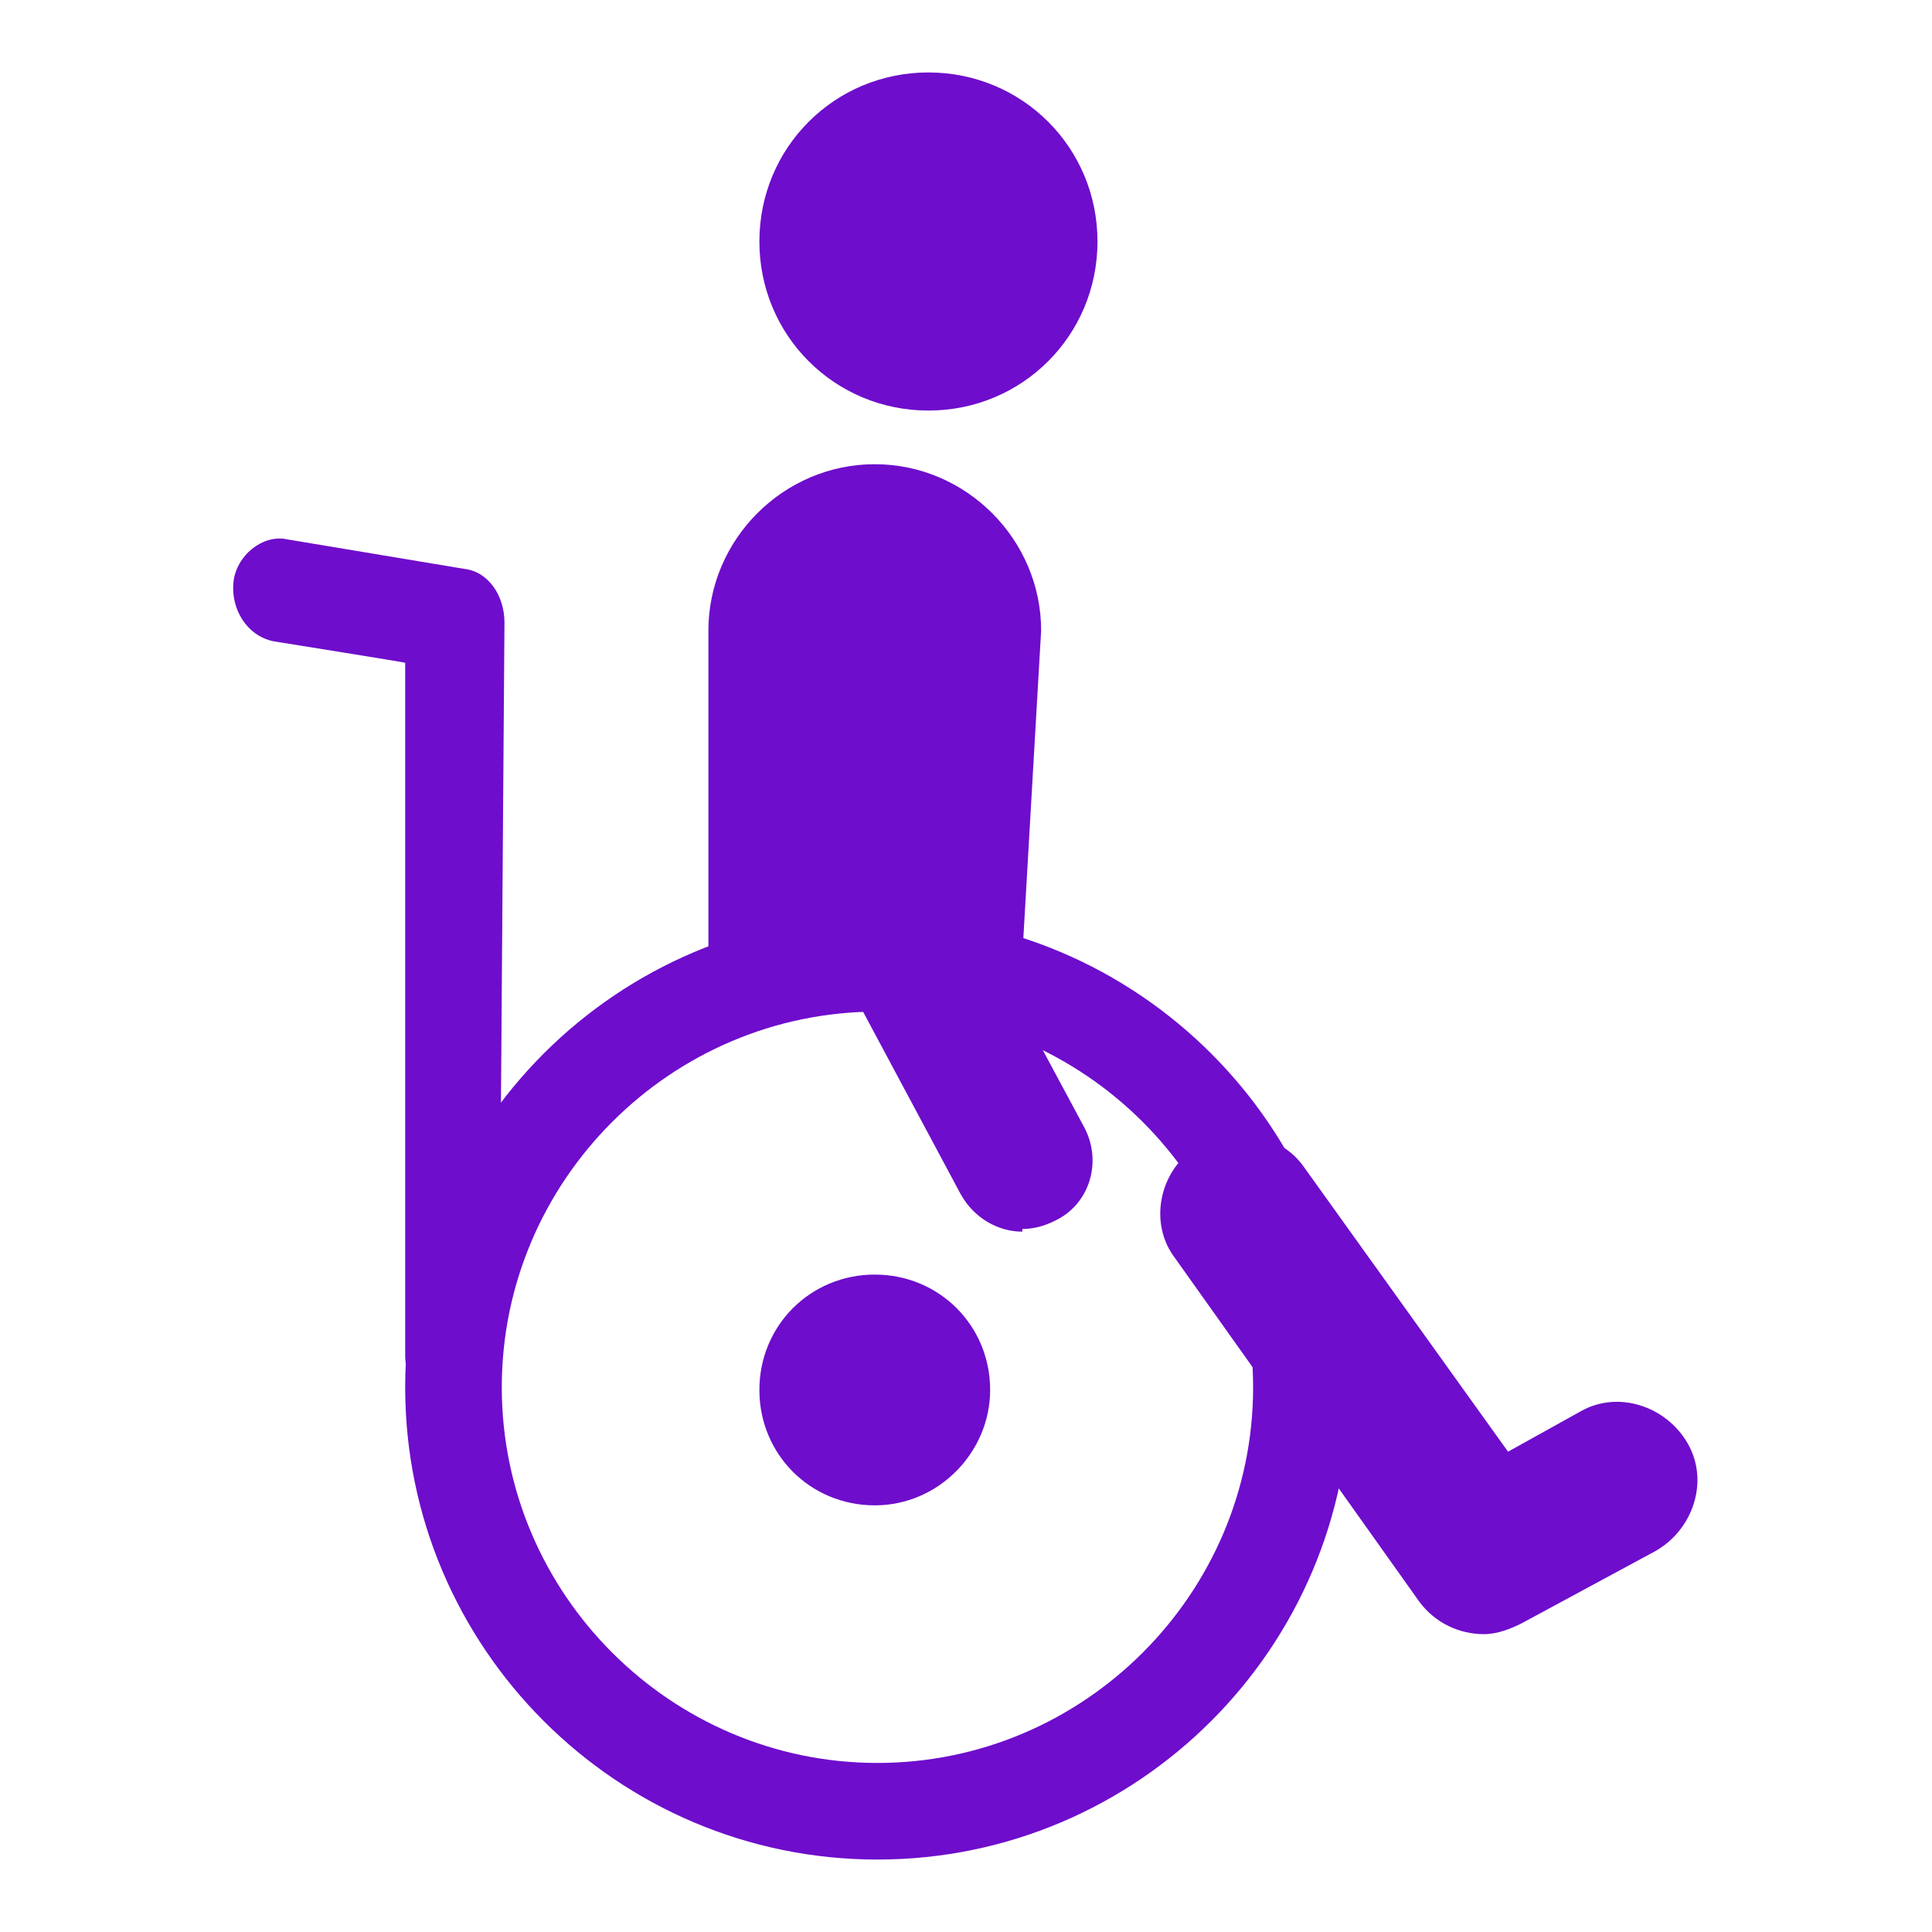
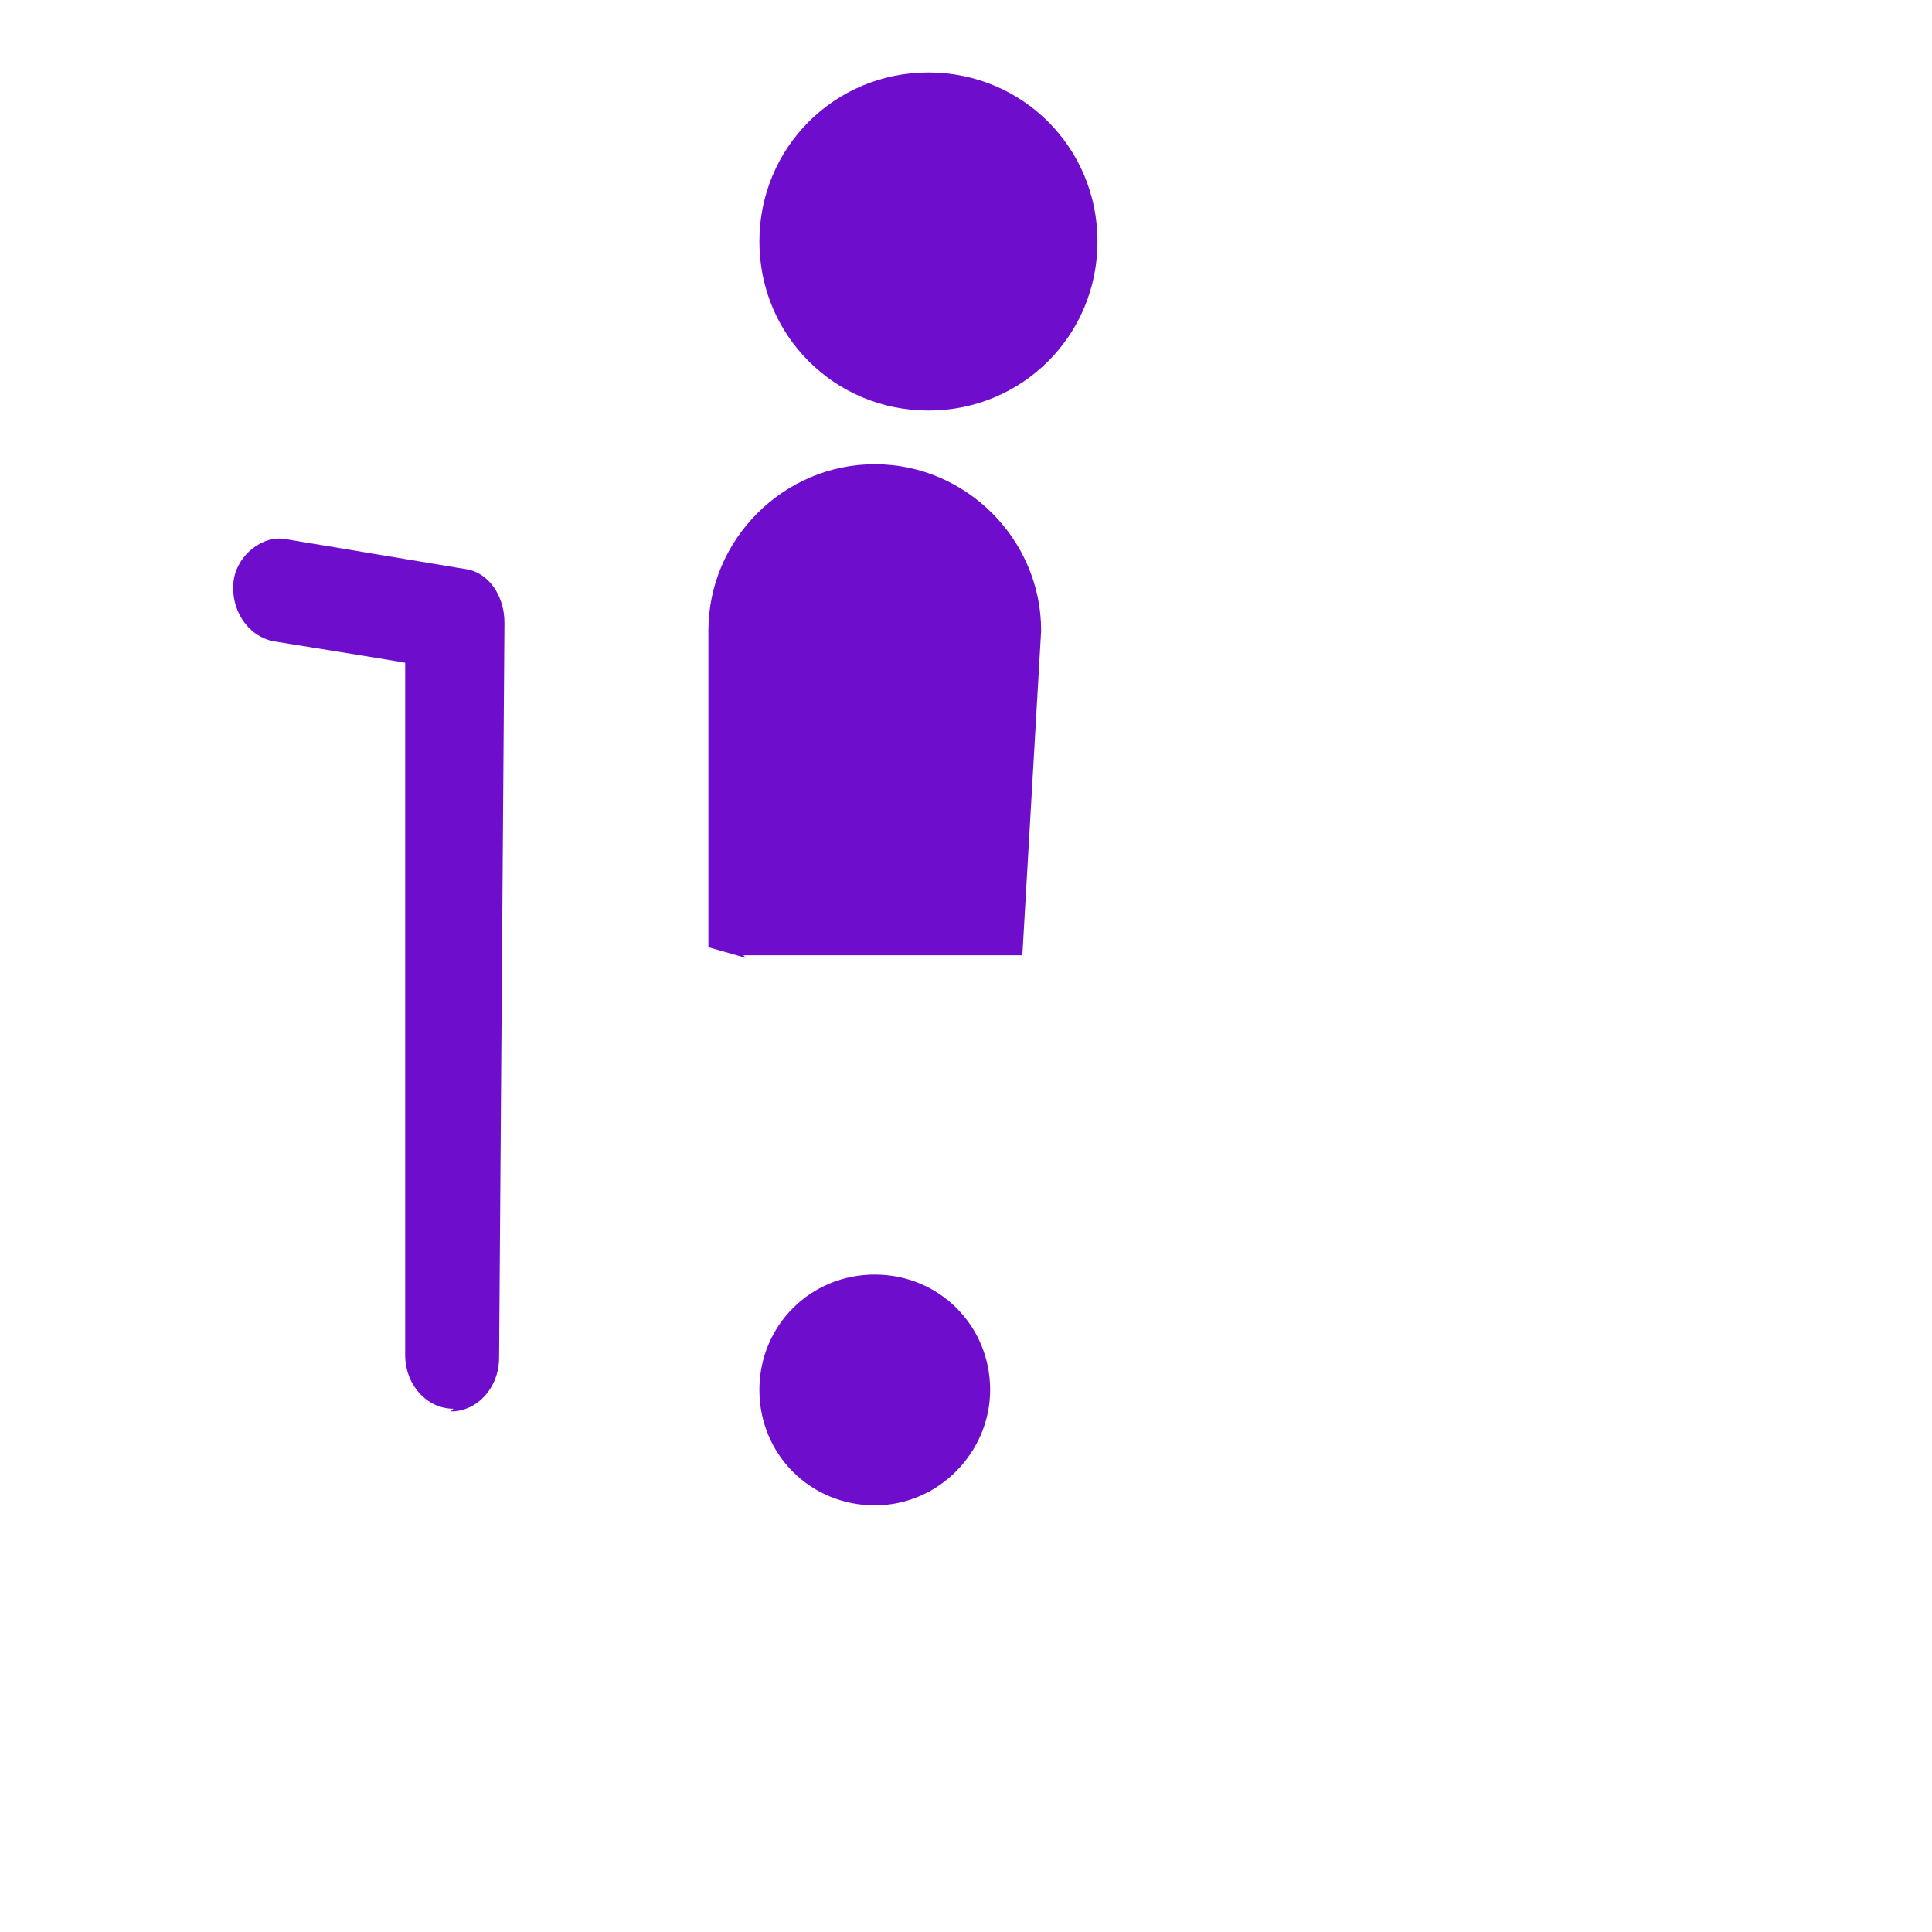
<svg xmlns="http://www.w3.org/2000/svg" viewBox="0 0 72 72" version="1.1" id="Layer_1">
  <defs>
    <style>
      .st0 {
        fill: #6e0dcc;
      }

      .st1 {
        fill: none;
      }
    </style>
  </defs>
  <g>
    <path d="M40.9,9c0,3.5-2.8,6.3-6.3,6.3s-6.3-2.8-6.3-6.3,2.8-6.3,6.3-6.3,6.3,2.8,6.3,6.3h0Z" class="st0" />
    <path d="M16.9,52.5h0c-1,0-1.8-.9-1.8-2v-25.8c.1,0-4.9-.8-4.9-.8-1-.2-1.6-1.2-1.5-2.2s1.1-1.8,2-1.6l6.6,1.1c.9.1,1.5,1,1.5,2l-.2,27.4c0,1.1-.8,2-1.8,2h0Z" class="st0" />
-     <path d="M55.3,60.9c-.9,0-1.8-.4-2.4-1.2l-9.1-12.8c-1-1.3-.6-3.2.7-4.1,1.3-.9,3.2-.6,4.1.7l7.6,10.6,2.7-1.5c1.4-.8,3.2-.2,4,1.2.8,1.4.2,3.2-1.2,4l-5,2.7c-.4.2-.9.4-1.4.4h0Z" class="st0" />
  </g>
  <path d="M36.9,51.8c0,2.3-1.9,4.3-4.3,4.3s-4.3-1.9-4.3-4.3,1.9-4.3,4.3-4.3,4.3,1.9,4.3,4.3h0Z" class="st0" />
  <line y2="37.6" x2="32.7" y1="23.6" x1="32.7" class="st1" />
  <path d="M27.8,35.7l-1.4-.4v-11.8c0-3.4,2.8-6.2,6.2-6.2s6.2,2.8,6.2,6.2l-.7,12.1h-10.4,0Z" class="st0" />
-   <path d="M32.7,37.7c-7.7,0-14,6.3-14,14s6.3,14,14,14,14-6.3,14-14-6.3-14-14-14h0ZM32.7,69.3c-9.7,0-17.6-7.9-17.6-17.6s7.9-17.6,17.6-17.6,17.6,7.9,17.6,17.6-7.9,17.6-17.6,17.6h0Z" class="st0" />
-   <path d="M38.1,45.9c-.9,0-1.8-.5-2.3-1.4l-6.1-11.4c-.2-.4-.3-.8-.3-1.2v-9.3c0-1.4,1.2-2.6,2.6-2.6s2.6,1.2,2.6,2.6v8.6l5.8,10.8c.7,1.3.2,2.9-1.1,3.5-.4.2-.8.3-1.2.3h0Z" class="st0" />
</svg>